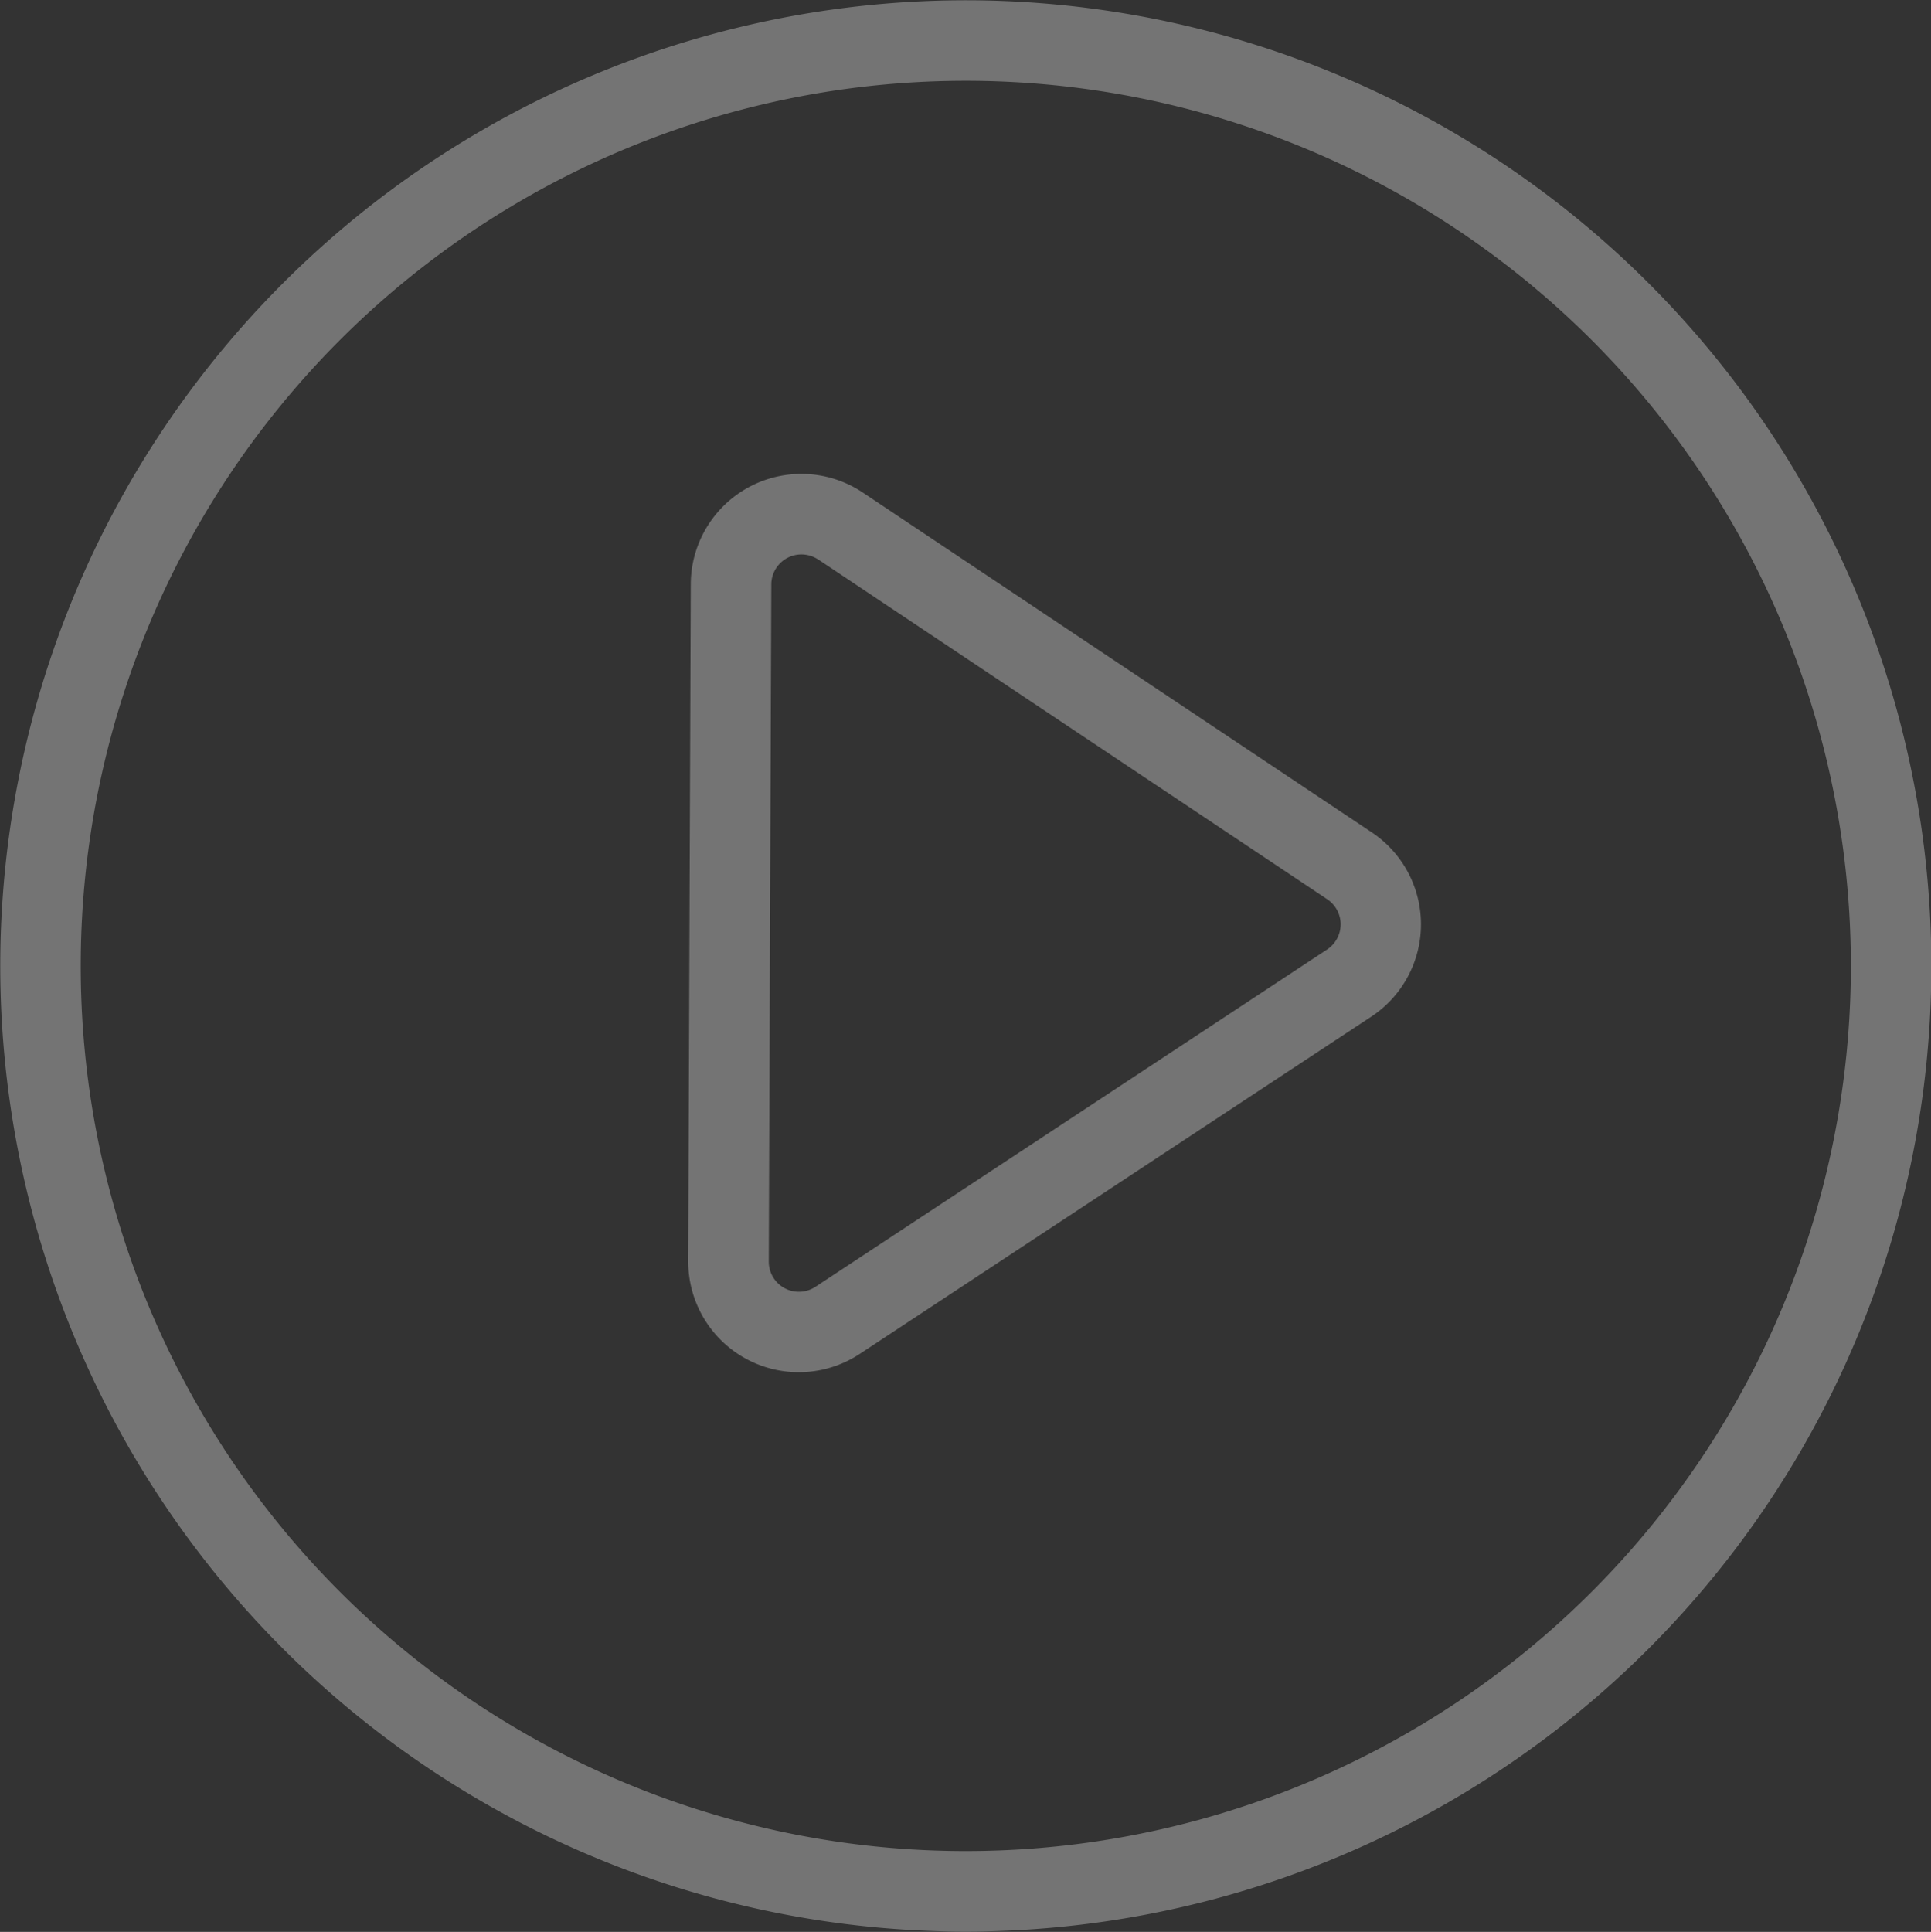
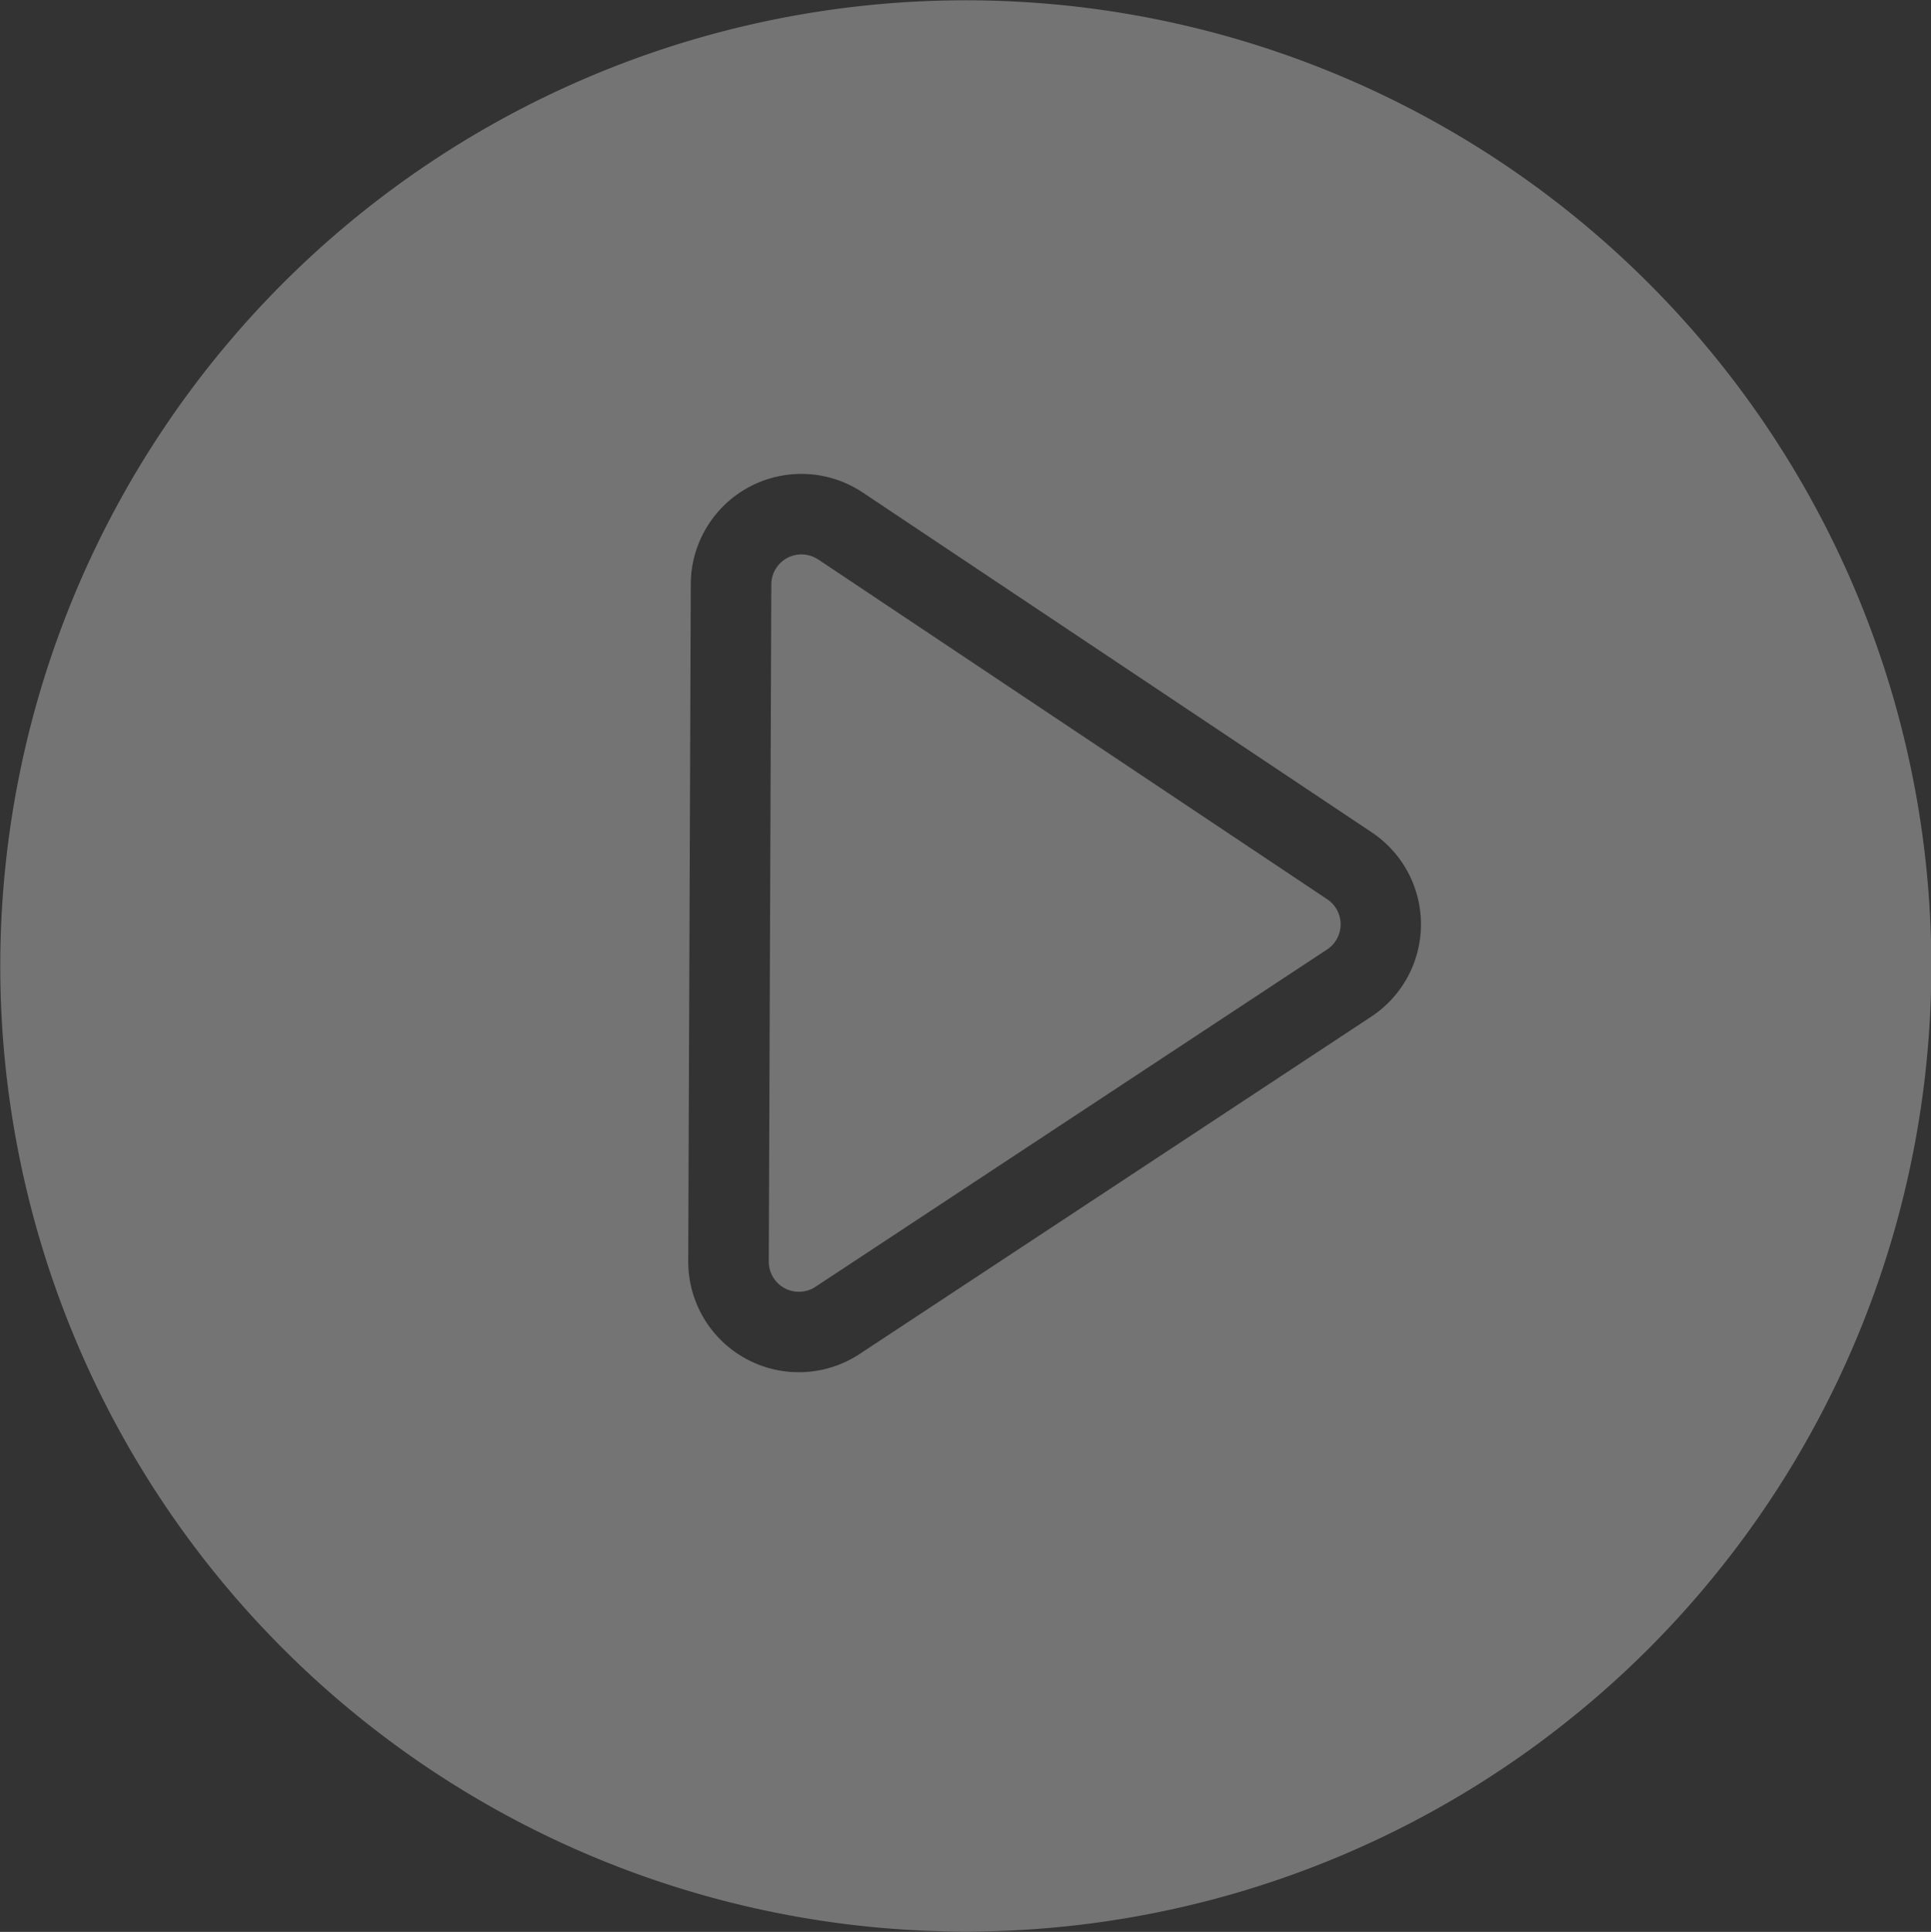
<svg xmlns="http://www.w3.org/2000/svg" id="组_635" data-name="组 635" width="86.719" height="86.75" viewBox="0 0 86.719 86.75">
  <rect x="0" y="0" width="86.719" height="86.75" fill="#333333" stroke="none" />
  <defs>
    <style>
      .cls-1 {
        fill: #fff;
        fill-rule: evenodd;
        opacity: 0.32;
      }
    </style>
  </defs>
-   <path id="形状_1479" data-name="形状 1479" class="cls-1" d="M375.5,650.86A43.361,43.361,0,1,1,418.859,607.5,43.361,43.361,0,0,1,375.5,650.86Zm0-3.614A39.747,39.747,0,1,0,335.751,607.5,39.747,39.747,0,0,0,375.5,647.246h0Zm-6.636-58a1.352,1.352,0,0,0-2.1,1.119l-0.114,30.406a1.352,1.352,0,0,0,2.1,1.134l22.974-15.145a1.354,1.354,0,0,0,.007-2.254l-22.861-15.26h0Zm2.006-3.006,22.86,15.261a4.965,4.965,0,0,1-.023,8.275l-22.974,15.146a4.966,4.966,0,0,1-7.7-4.164l0.114-30.406A4.966,4.966,0,0,1,370.868,586.239Z" transform="translate(-332.125 -564.125)" />
+   <path id="形状_1479" data-name="形状 1479" class="cls-1" d="M375.5,650.86A43.361,43.361,0,1,1,418.859,607.5,43.361,43.361,0,0,1,375.5,650.86Zm0-3.614h0Zm-6.636-58a1.352,1.352,0,0,0-2.1,1.119l-0.114,30.406a1.352,1.352,0,0,0,2.1,1.134l22.974-15.145a1.354,1.354,0,0,0,.007-2.254l-22.861-15.26h0Zm2.006-3.006,22.86,15.261a4.965,4.965,0,0,1-.023,8.275l-22.974,15.146a4.966,4.966,0,0,1-7.7-4.164l0.114-30.406A4.966,4.966,0,0,1,370.868,586.239Z" transform="translate(-332.125 -564.125)" />
</svg>